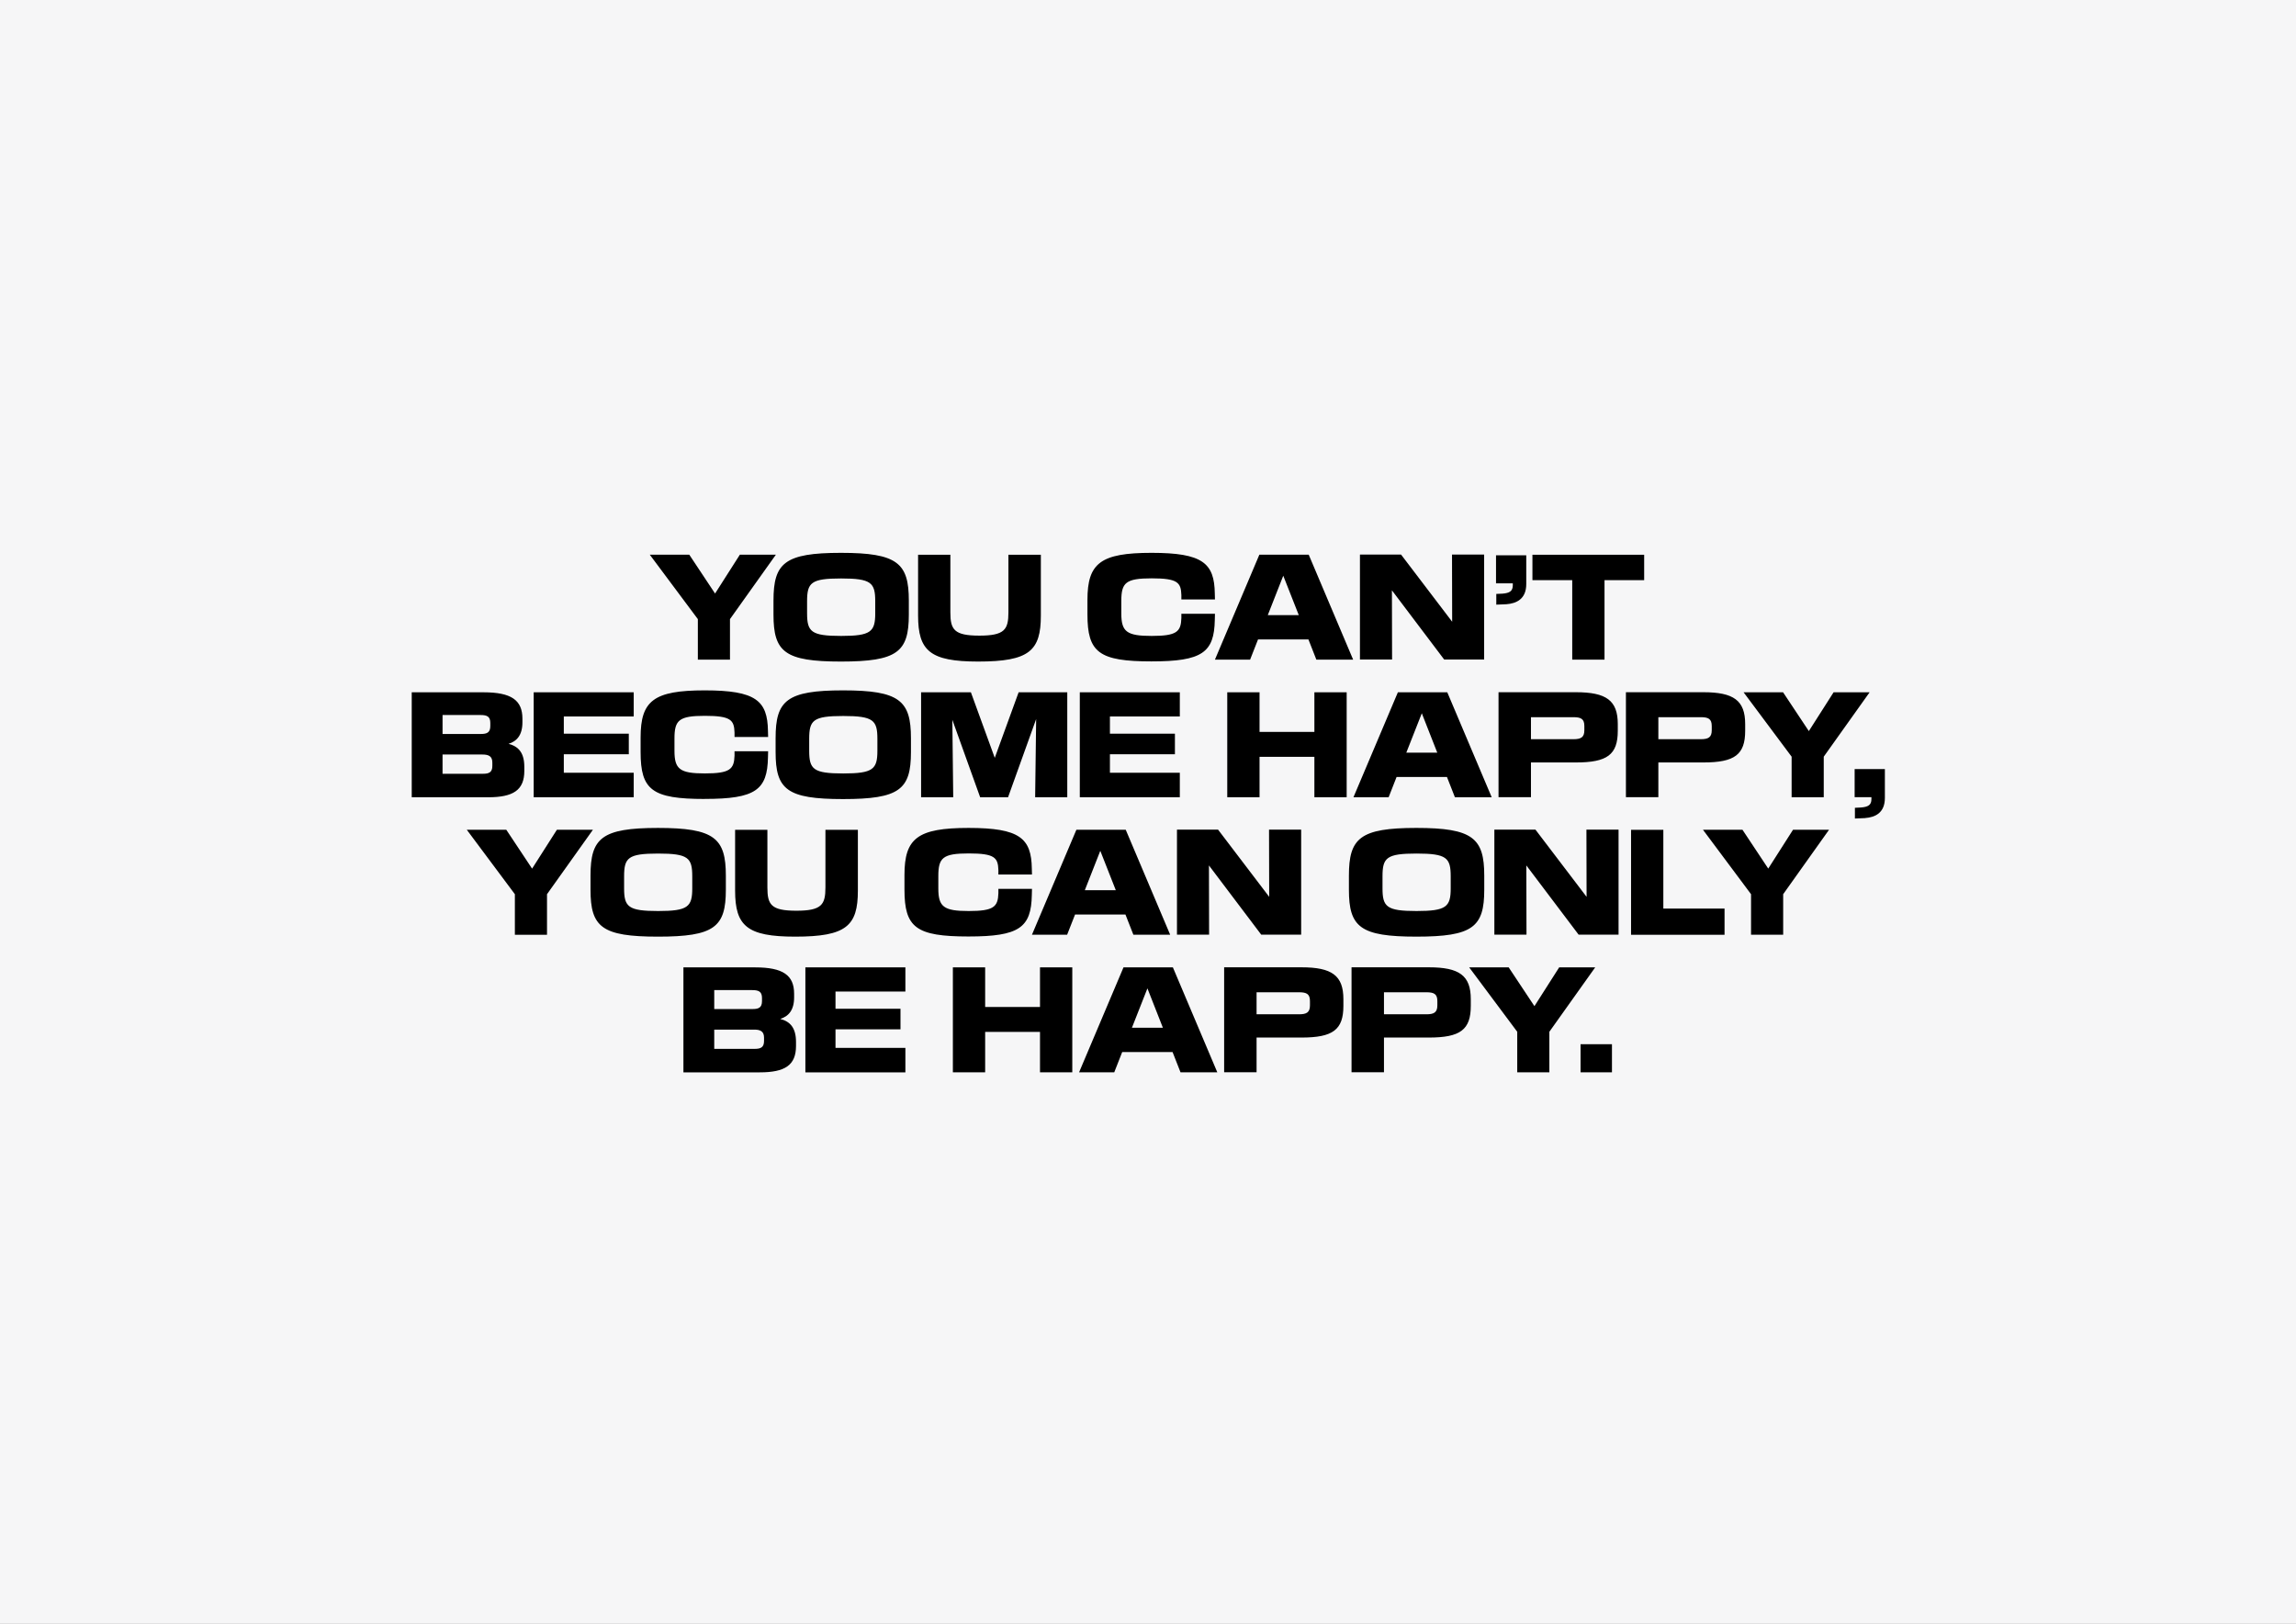
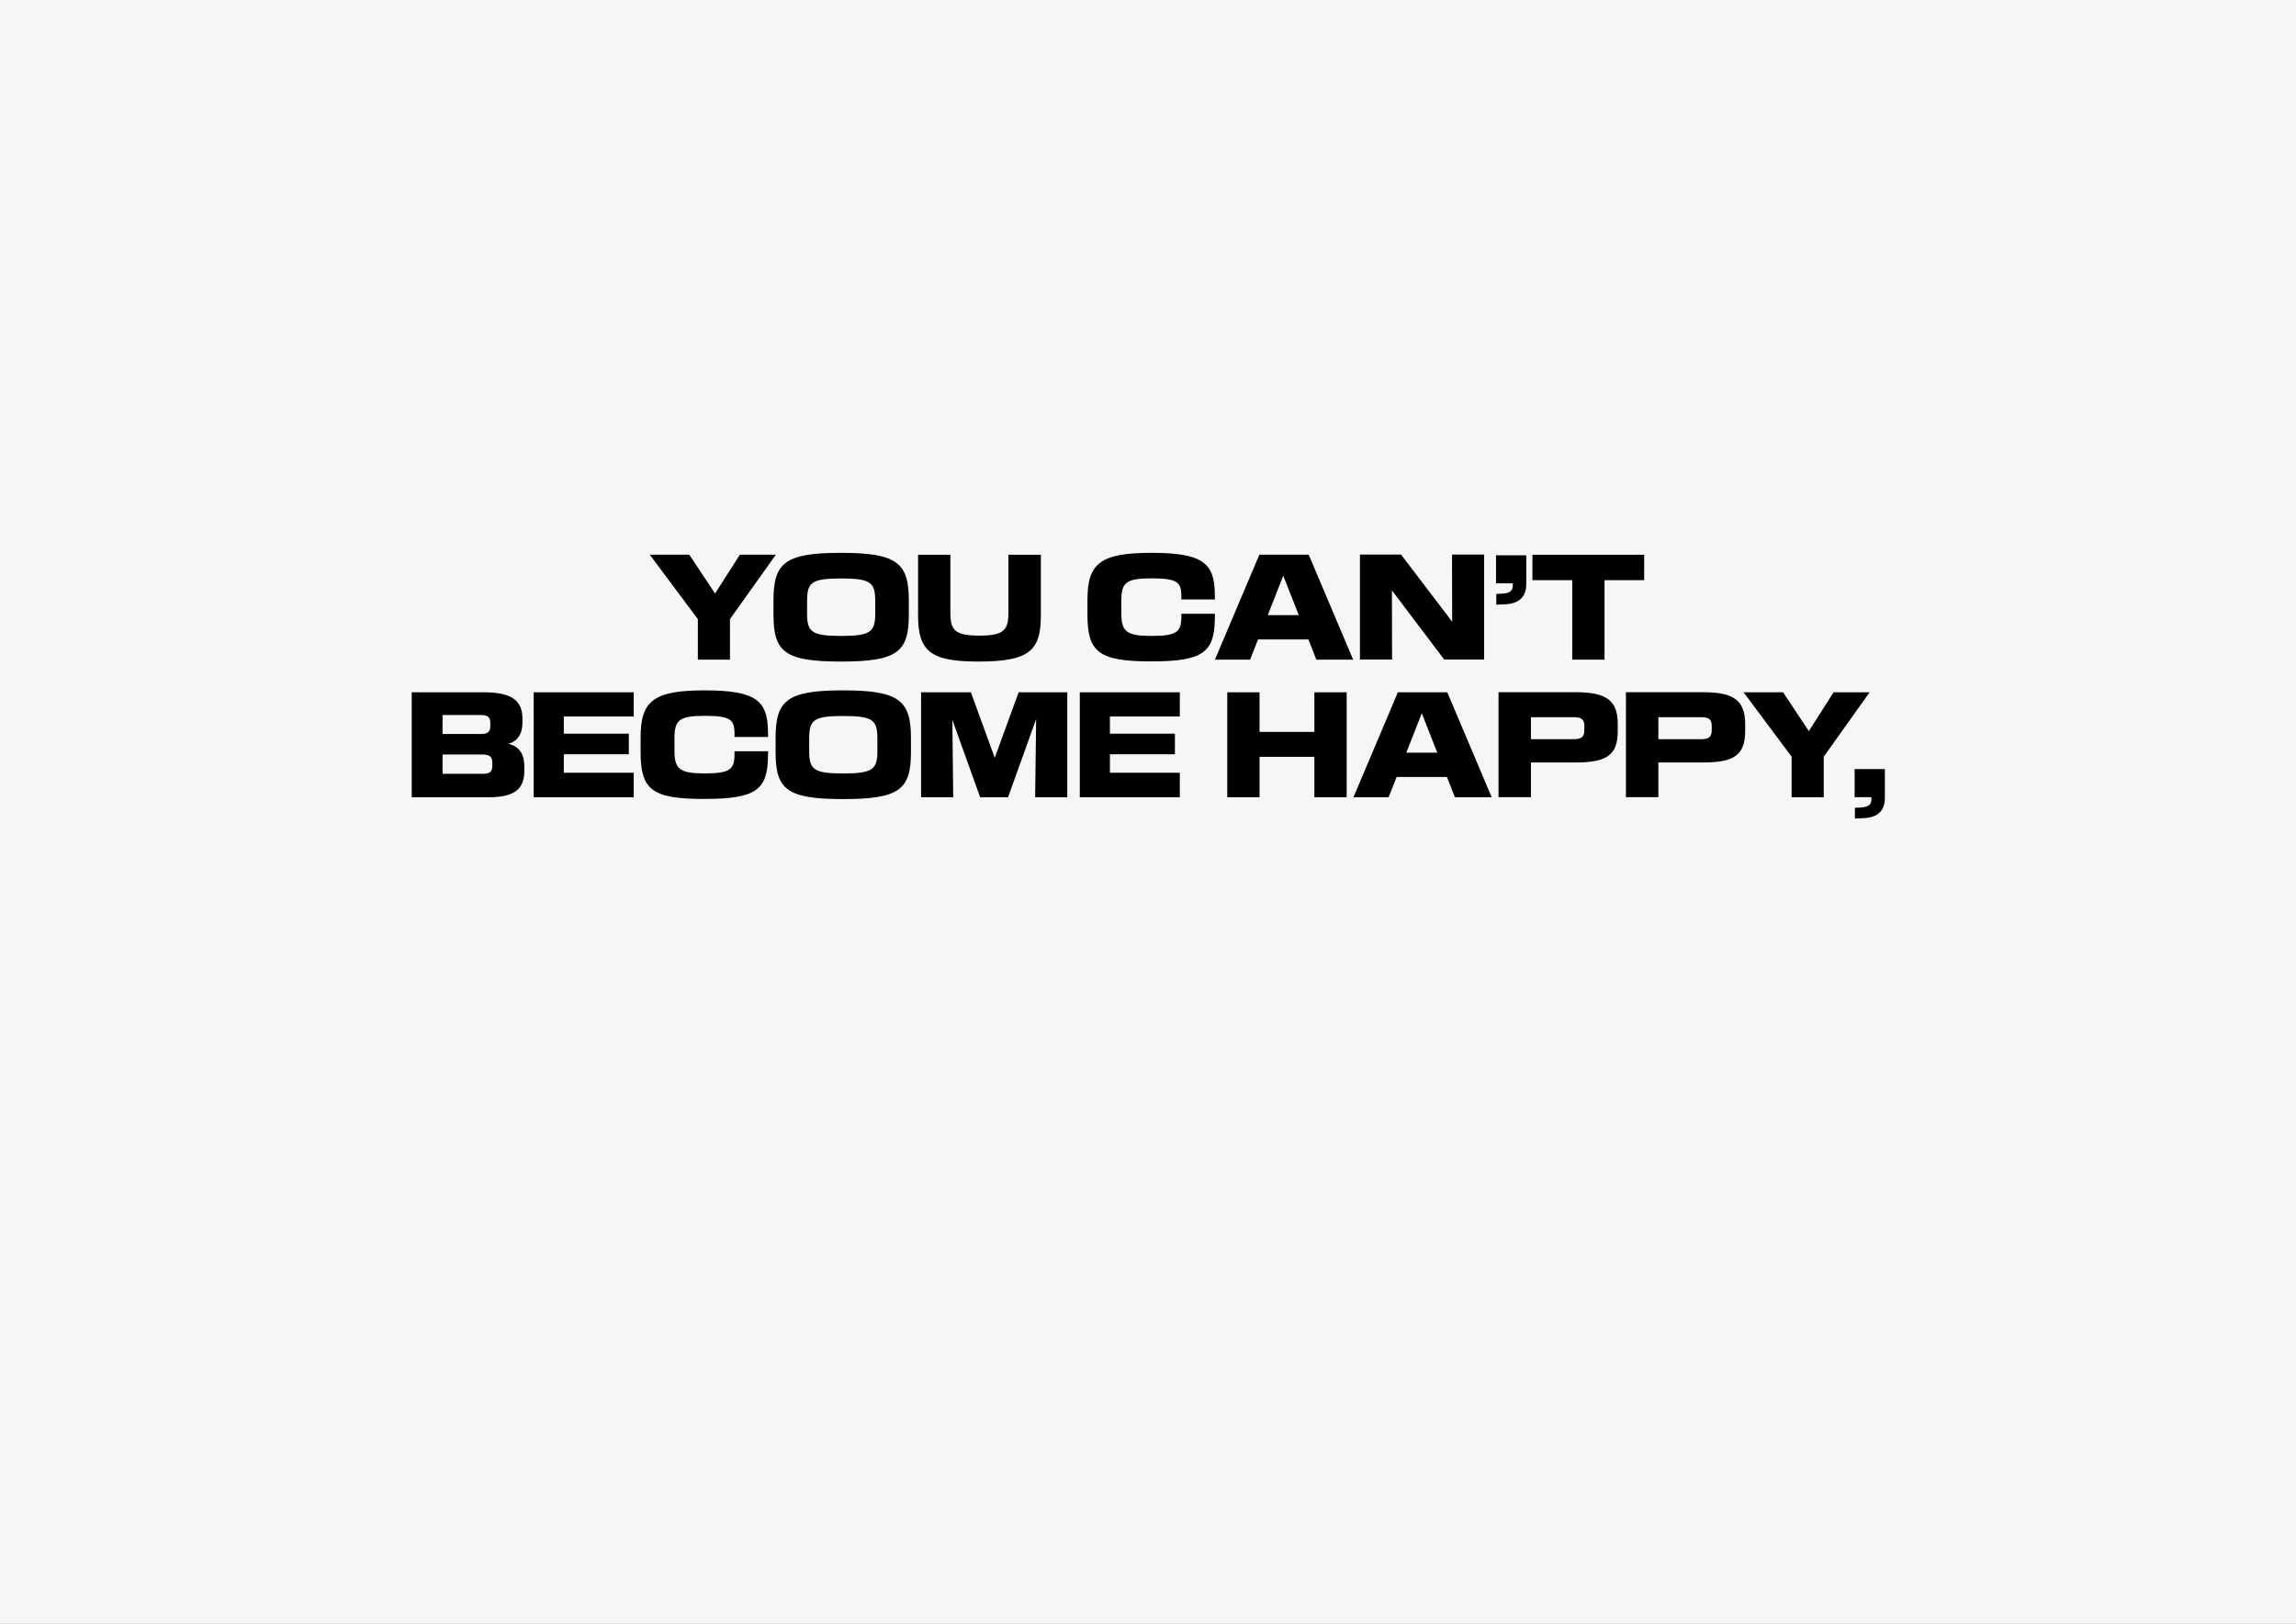
<svg xmlns="http://www.w3.org/2000/svg" id="a" viewBox="0 0 595.28 420.95">
  <rect x="0" y="0" width="595.28" height="420.95" fill="#808080" stroke="none" />
  <defs>
    <style>.d{fill:none;}.e{fill:#f6f6f7;}.f{clip-path:url(#c);}.g{clip-path:url(#b);}</style>
    <clipPath id="b">
      <rect class="d" width="595.28" height="420.95" />
    </clipPath>
    <clipPath id="c">
      <rect class="d" width="595.28" height="420.95" />
    </clipPath>
  </defs>
  <g class="g">
    <rect class="e" width="595.28" height="420.94" />
    <g class="f">
-       <path d="M417.93,270.69h-8.14v7.28h8.14v-7.28Zm-20.1-9.87l-6.68-10.06h-10.24l12.46,16.7v10.51h8.33v-10.51l11.89-16.7h-9.34l-6.42,10.06Zm-39.01-3.6h10.99c1.99,0,2.85,.45,2.85,2.29v1.09c0,1.84-.86,2.33-2.85,2.33h-10.99v-5.7Zm0,20.75v-9.01h11.63c8.18,0,10.88-2.03,10.88-8.22v-1.73c0-6.12-2.96-8.26-10.88-8.26h-20.04v27.21h8.4Zm-33.03-20.75h10.99c1.99,0,2.85,.45,2.85,2.29v1.09c0,1.84-.86,2.33-2.85,2.33h-10.99v-5.7Zm0,20.75v-9.01h11.63c8.18,0,10.88-2.03,10.88-8.22v-1.73c0-6.12-2.96-8.26-10.88-8.26h-20.04v27.21h8.4Zm-28.3-21.76l4.01,10.21h-8.03l4.02-10.21Zm18.12,21.76l-11.52-27.21h-12.8l-11.52,27.21h9.12l2.06-5.25h13.06l2.06,5.25h9.53Zm-60.19,0v-10.47h14.22v10.47h8.37v-27.21h-8.37v10.28h-14.22v-10.28h-8.37v27.21h8.37Zm-20.68,0v-6.34h-18.12v-4.8h16.85v-5.33h-16.85v-4.46h18.12v-6.27h-25.93v27.21h25.93Zm-36.65-8.14c0,1.69-.86,2.06-2.44,2.06h-10.47v-4.99h10.32c1.61,0,2.59,.41,2.59,2.1v.83Zm-3.04-13.17c1.69,0,2.51,.41,2.51,2.06v.79c0,1.69-.86,2.06-2.44,2.06h-9.94v-4.92h9.87Zm7.24,7.47c2.14-.67,3.6-2.25,3.6-5.59v-.94c0-4.8-2.89-6.83-10.09-6.83h-18.61v27.21h19.81c6.49,0,9.38-1.84,9.38-6.83v-1.05c0-3.6-1.46-5.29-4.09-5.97" />
-       <path d="M458.45,225.16l-6.68-10.06h-10.24l12.46,16.7v10.51h8.33v-10.51l11.89-16.7h-9.34l-6.42,10.06Zm-11.33,17.15v-6.79h-15.87v-20.41h-8.37v27.21h24.24Zm-35.77-9.83l-13.25-17.41h-10.66v27.21h8.33l-.04-17.94,13.55,17.94h10.36v-27.21h-8.33l.04,17.41Zm-44.09,3.68c-7.77,0-8.82-1.09-8.82-5.89v-3.08c0-4.84,1.01-5.93,8.82-5.93s8.86,1.09,8.86,5.93v3.08c0,4.8-1.13,5.89-8.86,5.89m-.04,6.64c14.63,0,17.6-2.48,17.6-12.16v-3.64c0-9.72-2.96-12.38-17.6-12.38s-17.49,2.66-17.49,12.38v3.64c0,9.68,2.93,12.16,17.49,12.16m-38.16-10.32l-13.25-17.41h-10.66v27.21h8.33l-.04-17.94,13.55,17.94h10.36v-27.21h-8.33l.04,17.41Zm-43.79-11.93l4.02,10.21h-8.03l4.01-10.21Zm18.12,21.76l-11.52-27.21h-12.8l-11.52,27.21h9.12l2.06-5.25h13.06l2.06,5.25h9.53Zm-52.27,.45c13.13,0,16.25-2.29,16.4-10.77l.04-1.58h-8.71v1.13c-.11,3.53-1.2,4.62-7.69,4.62s-7.88-1.09-7.88-5.85v-3.19c0-4.76,1.13-5.89,7.88-5.89s7.58,1.09,7.69,4.31v1.16h8.71l-.04-1.54c-.11-7.88-3.15-10.54-16.4-10.54s-16.62,2.7-16.62,12.19v3.79c0,9.83,2.96,12.16,16.62,12.16m-44.95,.04c13.25,0,16.25-2.78,16.25-11.93v-15.76h-8.41v14.93c0,4.47-.97,6.04-7.54,6.04s-7.51-1.58-7.51-6.04v-14.93h-8.37v15.76c0,9.16,3.11,11.93,15.57,11.93m-35.53-6.64c-7.77,0-8.82-1.09-8.82-5.89v-3.08c0-4.84,1.01-5.93,8.82-5.93s8.85,1.09,8.85,5.93v3.08c0,4.8-1.12,5.89-8.85,5.89m-.04,6.64c14.63,0,17.6-2.48,17.6-12.16v-3.64c0-9.72-2.96-12.38-17.6-12.38s-17.49,2.66-17.49,12.38v3.64c0,9.68,2.93,12.16,17.49,12.16m-32.64-17.64l-6.68-10.06h-10.24l12.46,16.7v10.51h8.33v-10.51l11.9-16.7h-9.34l-6.42,10.06Z" />
      <path d="M483.55,212.06c2.55-.19,5.14-1.28,5.14-5.22v-7.47h-7.84v7.28h4.35v.49c0,1.5-.79,2.03-2.7,2.18l-1.58,.08v2.78l2.63-.11Zm-14.58-22.55l-6.68-10.06h-10.24l12.46,16.7v10.51h8.33v-10.51l11.9-16.7h-9.34l-6.42,10.06Zm-39.01-3.6h10.99c1.99,0,2.85,.45,2.85,2.29v1.09c0,1.84-.86,2.33-2.85,2.33h-10.99v-5.7Zm0,20.75v-9.01h11.63c8.18,0,10.88-2.03,10.88-8.22v-1.73c0-6.12-2.96-8.26-10.88-8.26h-20.04v27.21h8.4Zm-33.03-20.75h10.99c1.99,0,2.85,.45,2.85,2.29v1.09c0,1.84-.86,2.33-2.85,2.33h-10.99v-5.7Zm0,20.75v-9.01h11.63c8.18,0,10.88-2.03,10.88-8.22v-1.73c0-6.12-2.96-8.26-10.88-8.26h-20.04v27.21h8.4Zm-28.3-21.76l4.01,10.21h-8.03l4.02-10.21Zm18.12,21.76l-11.52-27.21h-12.8l-11.52,27.21h9.12l2.06-5.25h13.06l2.06,5.25h9.53Zm-60.19,0v-10.47h14.22v10.47h8.37v-27.21h-8.37v10.28h-14.22v-10.28h-8.37v27.21h8.37Zm-20.67,0v-6.34h-18.12v-4.8h16.85v-5.33h-16.85v-4.46h18.12v-6.27h-25.93v27.21h25.93Zm-47.98-10.21l-6.19-17h-12.91v27.21h8.33l-.23-20.07,7.21,20.07h7.24l7.28-20.26-.26,20.26h8.33v-27.21h-12.61l-6.19,17Zm-39.29,4.05c-7.77,0-8.82-1.09-8.82-5.89v-3.08c0-4.84,1.01-5.93,8.82-5.93s8.86,1.09,8.86,5.93v3.08c0,4.8-1.13,5.89-8.86,5.89m-.04,6.64c14.63,0,17.6-2.48,17.6-12.16v-3.64c0-9.72-2.96-12.38-17.6-12.38s-17.49,2.66-17.49,12.38v3.64c0,9.68,2.93,12.16,17.49,12.16m-35.87-.04c13.13,0,16.25-2.29,16.4-10.77l.04-1.58h-8.71v1.13c-.11,3.53-1.2,4.61-7.69,4.61s-7.88-1.09-7.88-5.85v-3.19c0-4.76,1.13-5.89,7.88-5.89s7.58,1.09,7.69,4.32v1.16h8.71l-.04-1.54c-.11-7.88-3.15-10.54-16.4-10.54s-16.62,2.7-16.62,12.2v3.79c0,9.83,2.96,12.16,16.62,12.16m-18.41-.45v-6.34h-18.12v-4.8h16.85v-5.33h-16.85v-4.46h18.12v-6.27h-25.93v27.21h25.93Zm-36.65-8.14c0,1.69-.86,2.06-2.44,2.06h-10.47v-4.99h10.32c1.61,0,2.59,.41,2.59,2.1v.83Zm-3.04-13.17c1.69,0,2.51,.41,2.51,2.06v.79c0,1.69-.86,2.06-2.44,2.06h-9.94v-4.92h9.87Zm7.24,7.47c2.14-.67,3.6-2.25,3.6-5.59v-.94c0-4.8-2.89-6.83-10.09-6.83h-18.61v27.21h19.81c6.49,0,9.38-1.84,9.38-6.83v-1.05c0-3.6-1.46-5.29-4.09-5.97" />
      <path d="M416,171v-20.6h10.28v-6.6h-28.97v6.6h10.32v20.6h8.37Zm-25.43-14.37c2.51-.19,5.14-1.28,5.14-5.22v-7.47h-7.84v7.28h4.35v.49c0,1.5-.79,2.03-2.7,2.18l-1.58,.07v2.78l2.63-.11Zm-14.07,4.54l-13.25-17.41h-10.66v27.21h8.33l-.04-17.94,13.55,17.94h10.36v-27.21h-8.33l.04,17.41Zm-43.79-11.93l4.02,10.21h-8.03l4.01-10.21Zm18.12,21.76l-11.52-27.21h-12.8l-11.52,27.21h9.12l2.06-5.25h13.06l2.06,5.25h9.53Zm-52.27,.45c13.13,0,16.25-2.29,16.4-10.77l.04-1.58h-8.71v1.13c-.11,3.53-1.2,4.62-7.69,4.62s-7.88-1.09-7.88-5.85v-3.19c0-4.77,1.13-5.89,7.88-5.89s7.58,1.09,7.69,4.31v1.16h8.71l-.04-1.54c-.11-7.88-3.15-10.54-16.4-10.54s-16.62,2.7-16.62,12.19v3.79c0,9.83,2.96,12.16,16.62,12.16m-44.95,.04c13.25,0,16.25-2.78,16.25-11.93v-15.76h-8.41v14.93c0,4.47-.98,6.04-7.54,6.04s-7.51-1.58-7.51-6.04v-14.93h-8.37v15.76c0,9.16,3.11,11.93,15.57,11.93m-35.53-6.64c-7.77,0-8.82-1.09-8.82-5.89v-3.08c0-4.84,1.01-5.93,8.82-5.93s8.85,1.09,8.85,5.93v3.08c0,4.8-1.12,5.89-8.85,5.89m-.04,6.64c14.63,0,17.6-2.48,17.6-12.16v-3.64c0-9.72-2.96-12.38-17.6-12.38s-17.49,2.66-17.49,12.38v3.64c0,9.68,2.93,12.16,17.49,12.16m-32.64-17.64l-6.68-10.06h-10.24l12.46,16.7v10.51h8.33v-10.51l11.9-16.7h-9.34l-6.42,10.06Z" />
    </g>
  </g>
</svg>